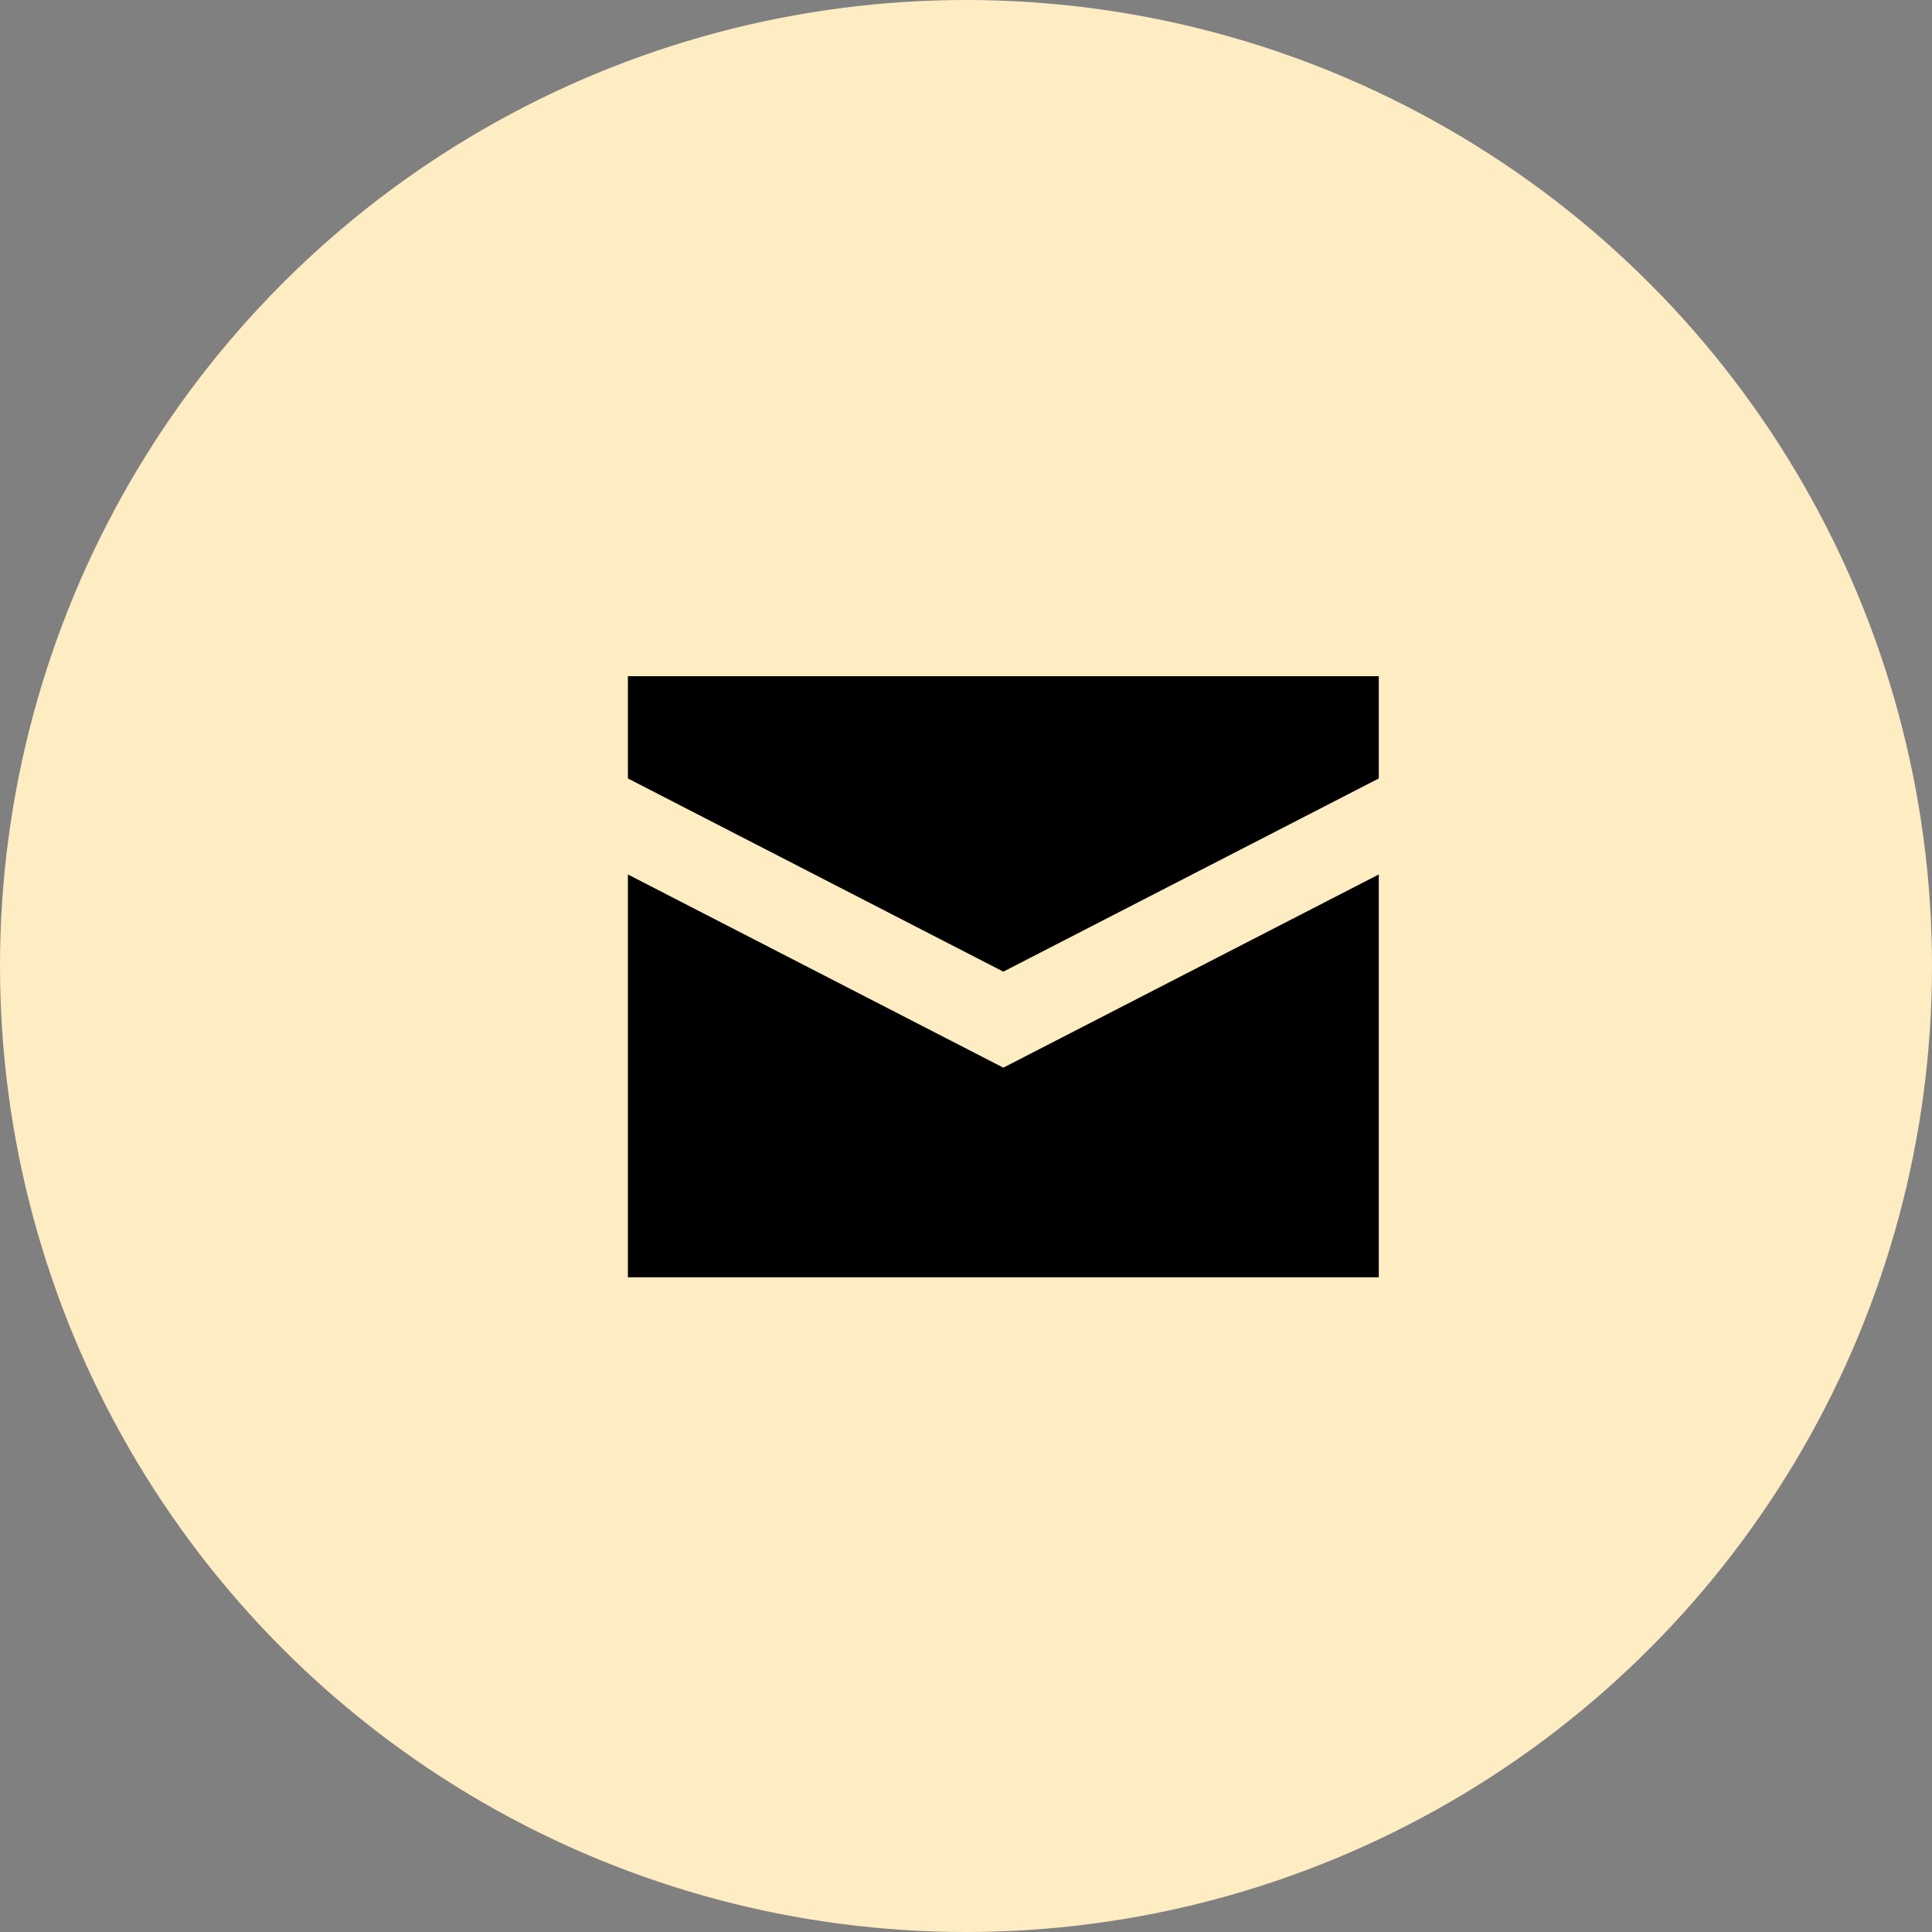
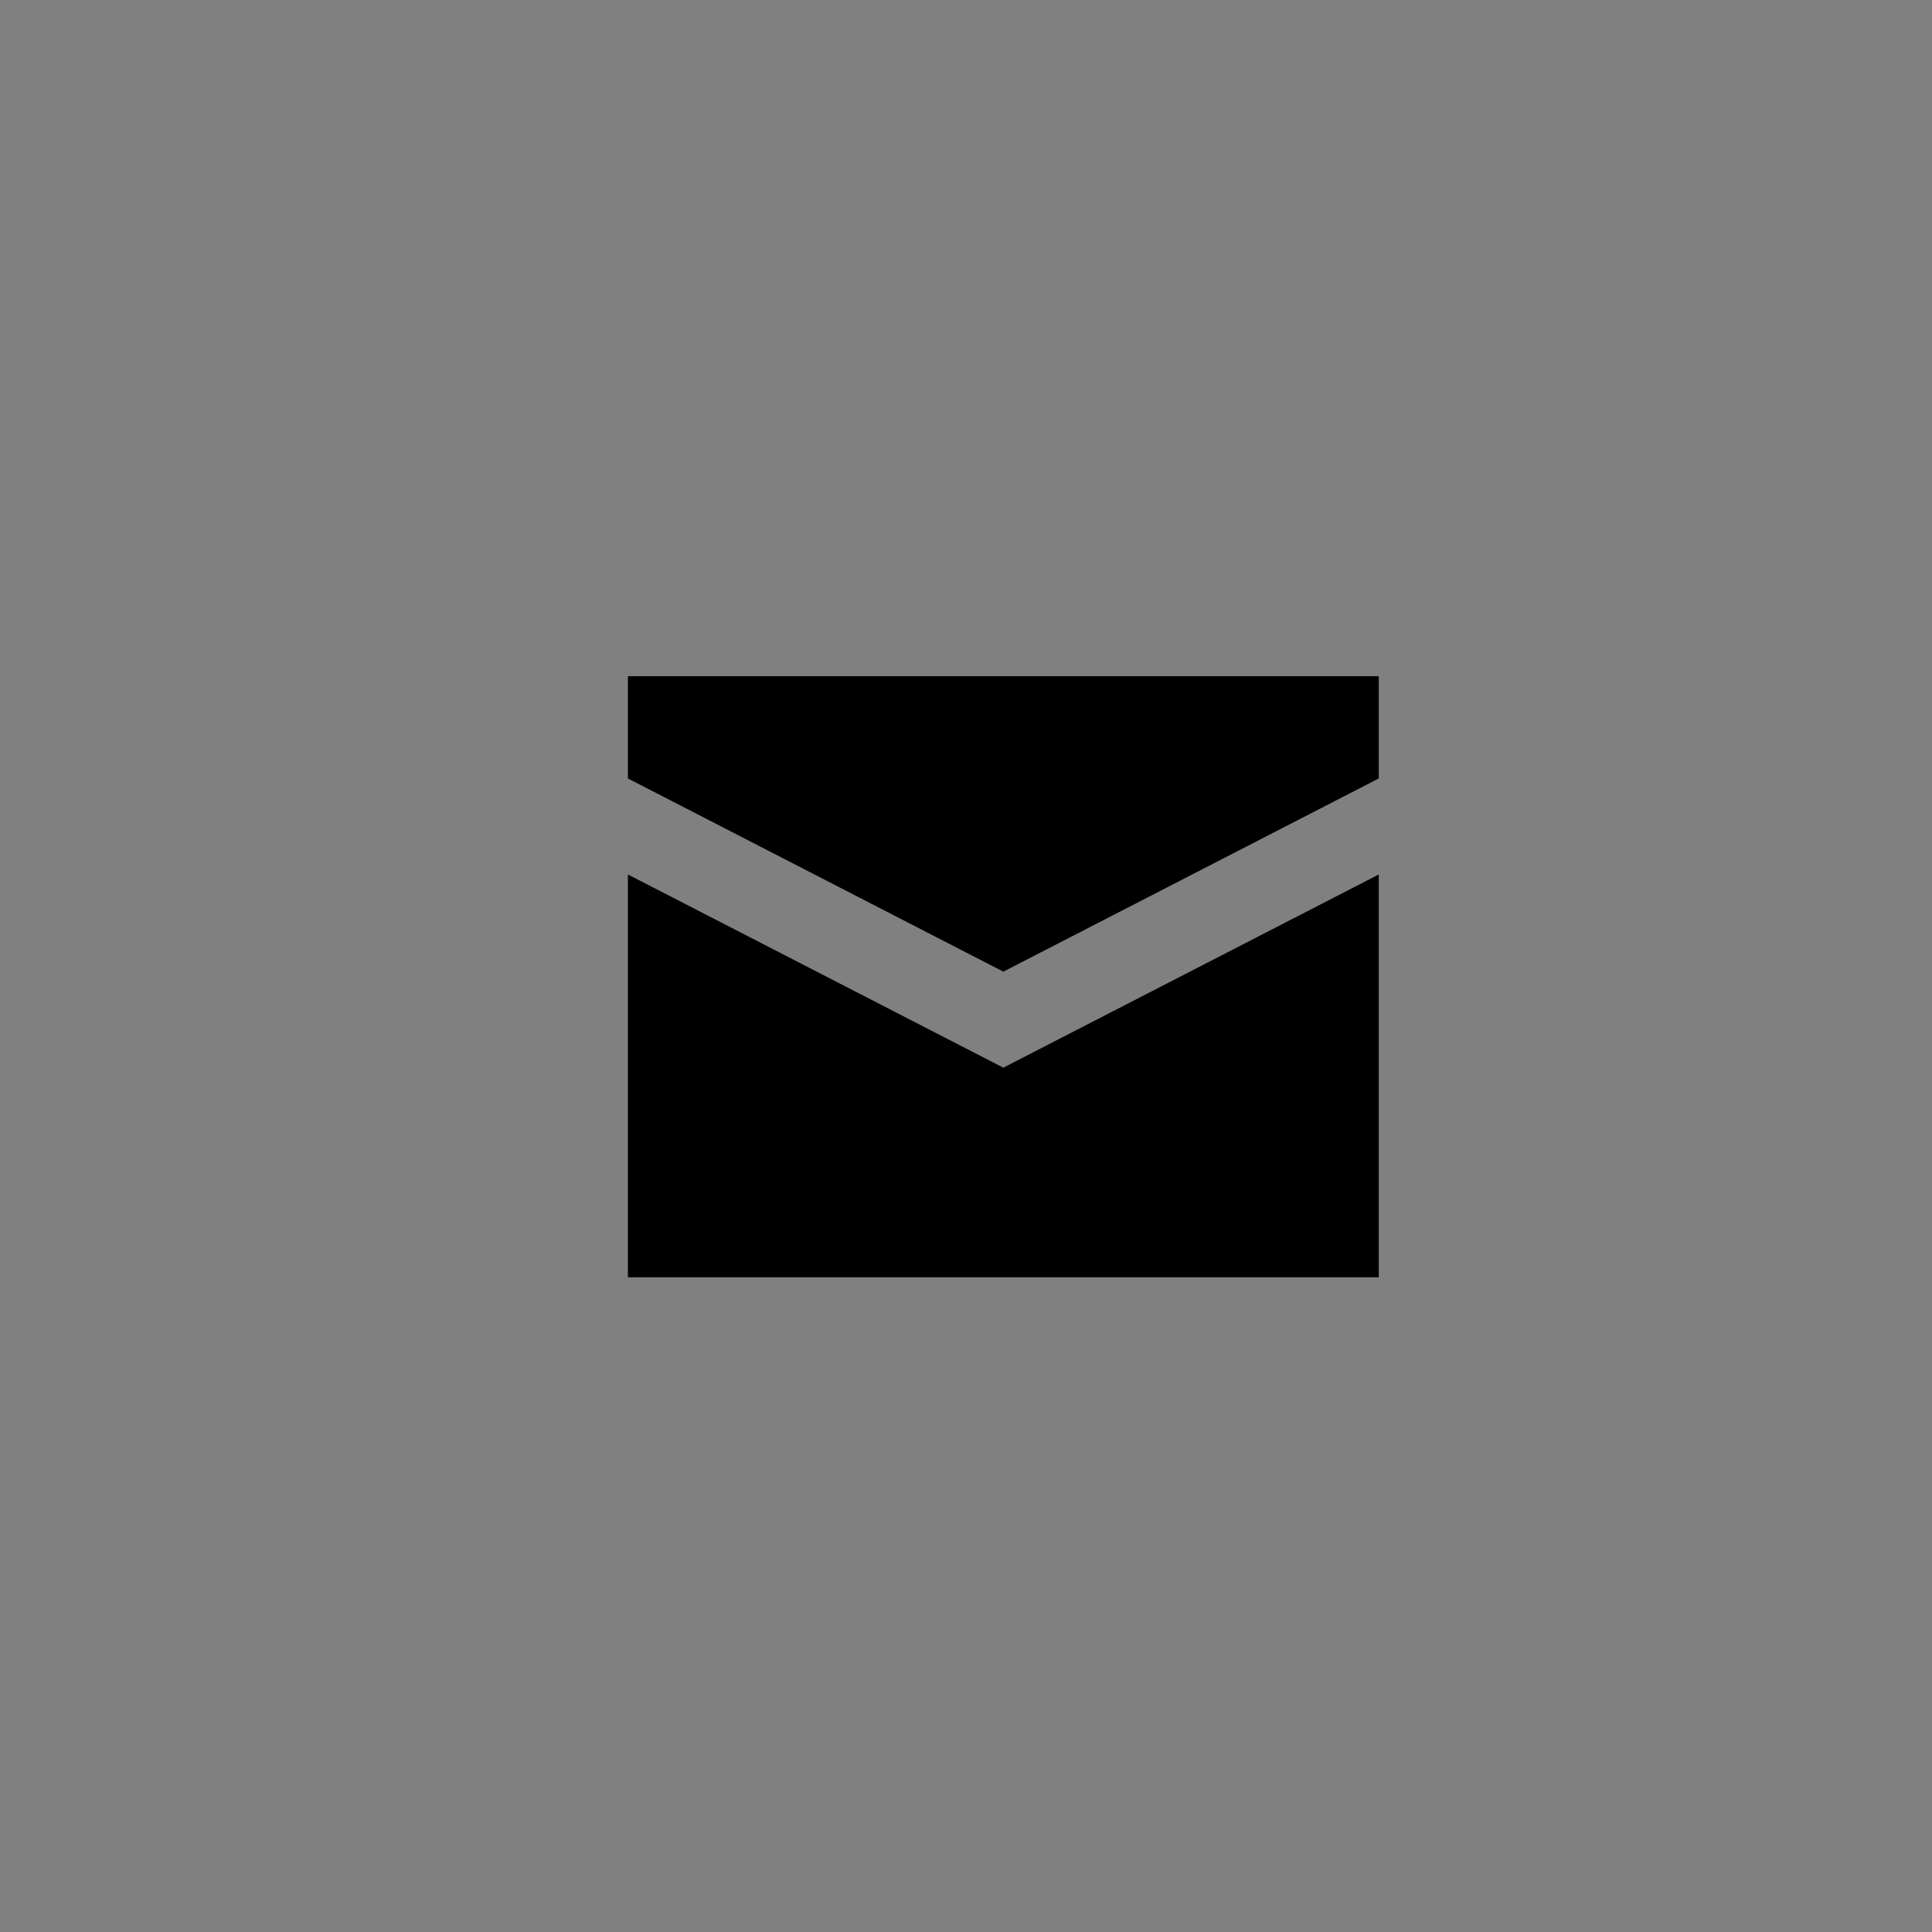
<svg xmlns="http://www.w3.org/2000/svg" width="40" height="40" fill="none">
  <rect width="100%" height="100%" fill="#808080" stroke="none" />
-   <circle cx="20" cy="20" r="20" fill="#FEECC3" />
  <path fill-rule="evenodd" clip-rule="evenodd" d="M13 18.105v8.34h15.546v-8.34l-7.773 4-7.773-4Zm0-1.988 7.773 4 7.773-4V14H13v2.117Z" fill="#000" />
</svg>